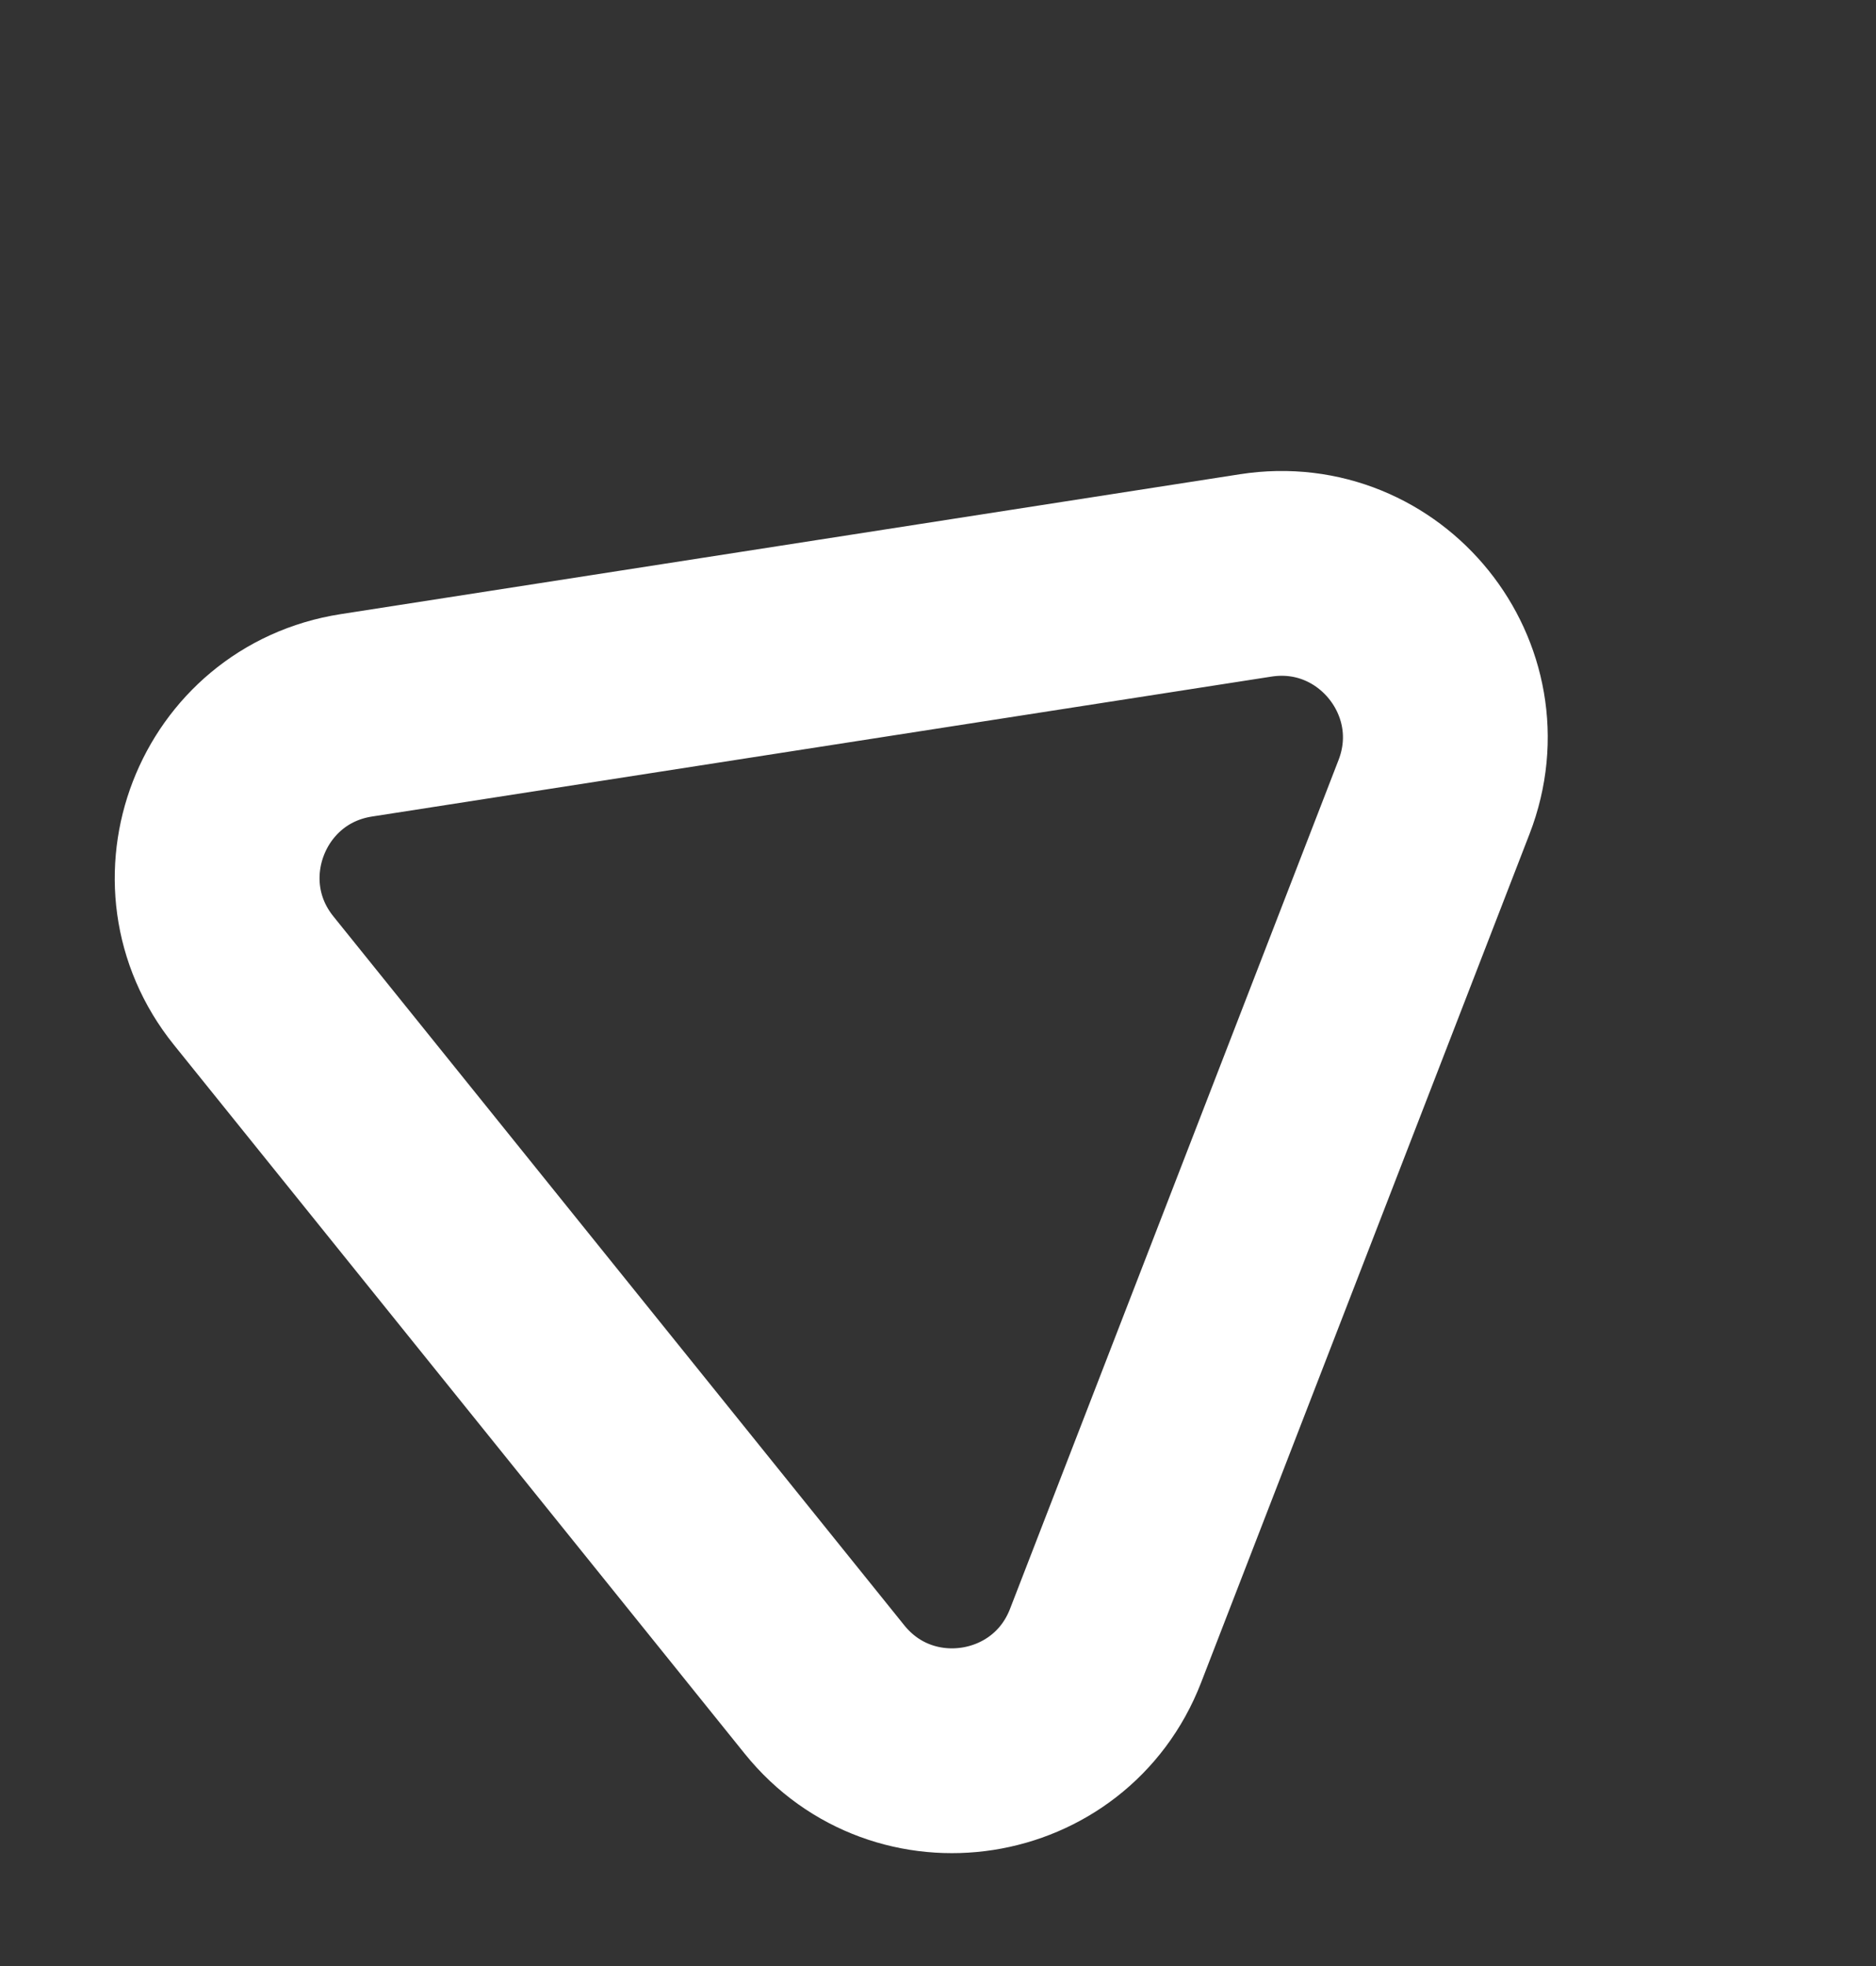
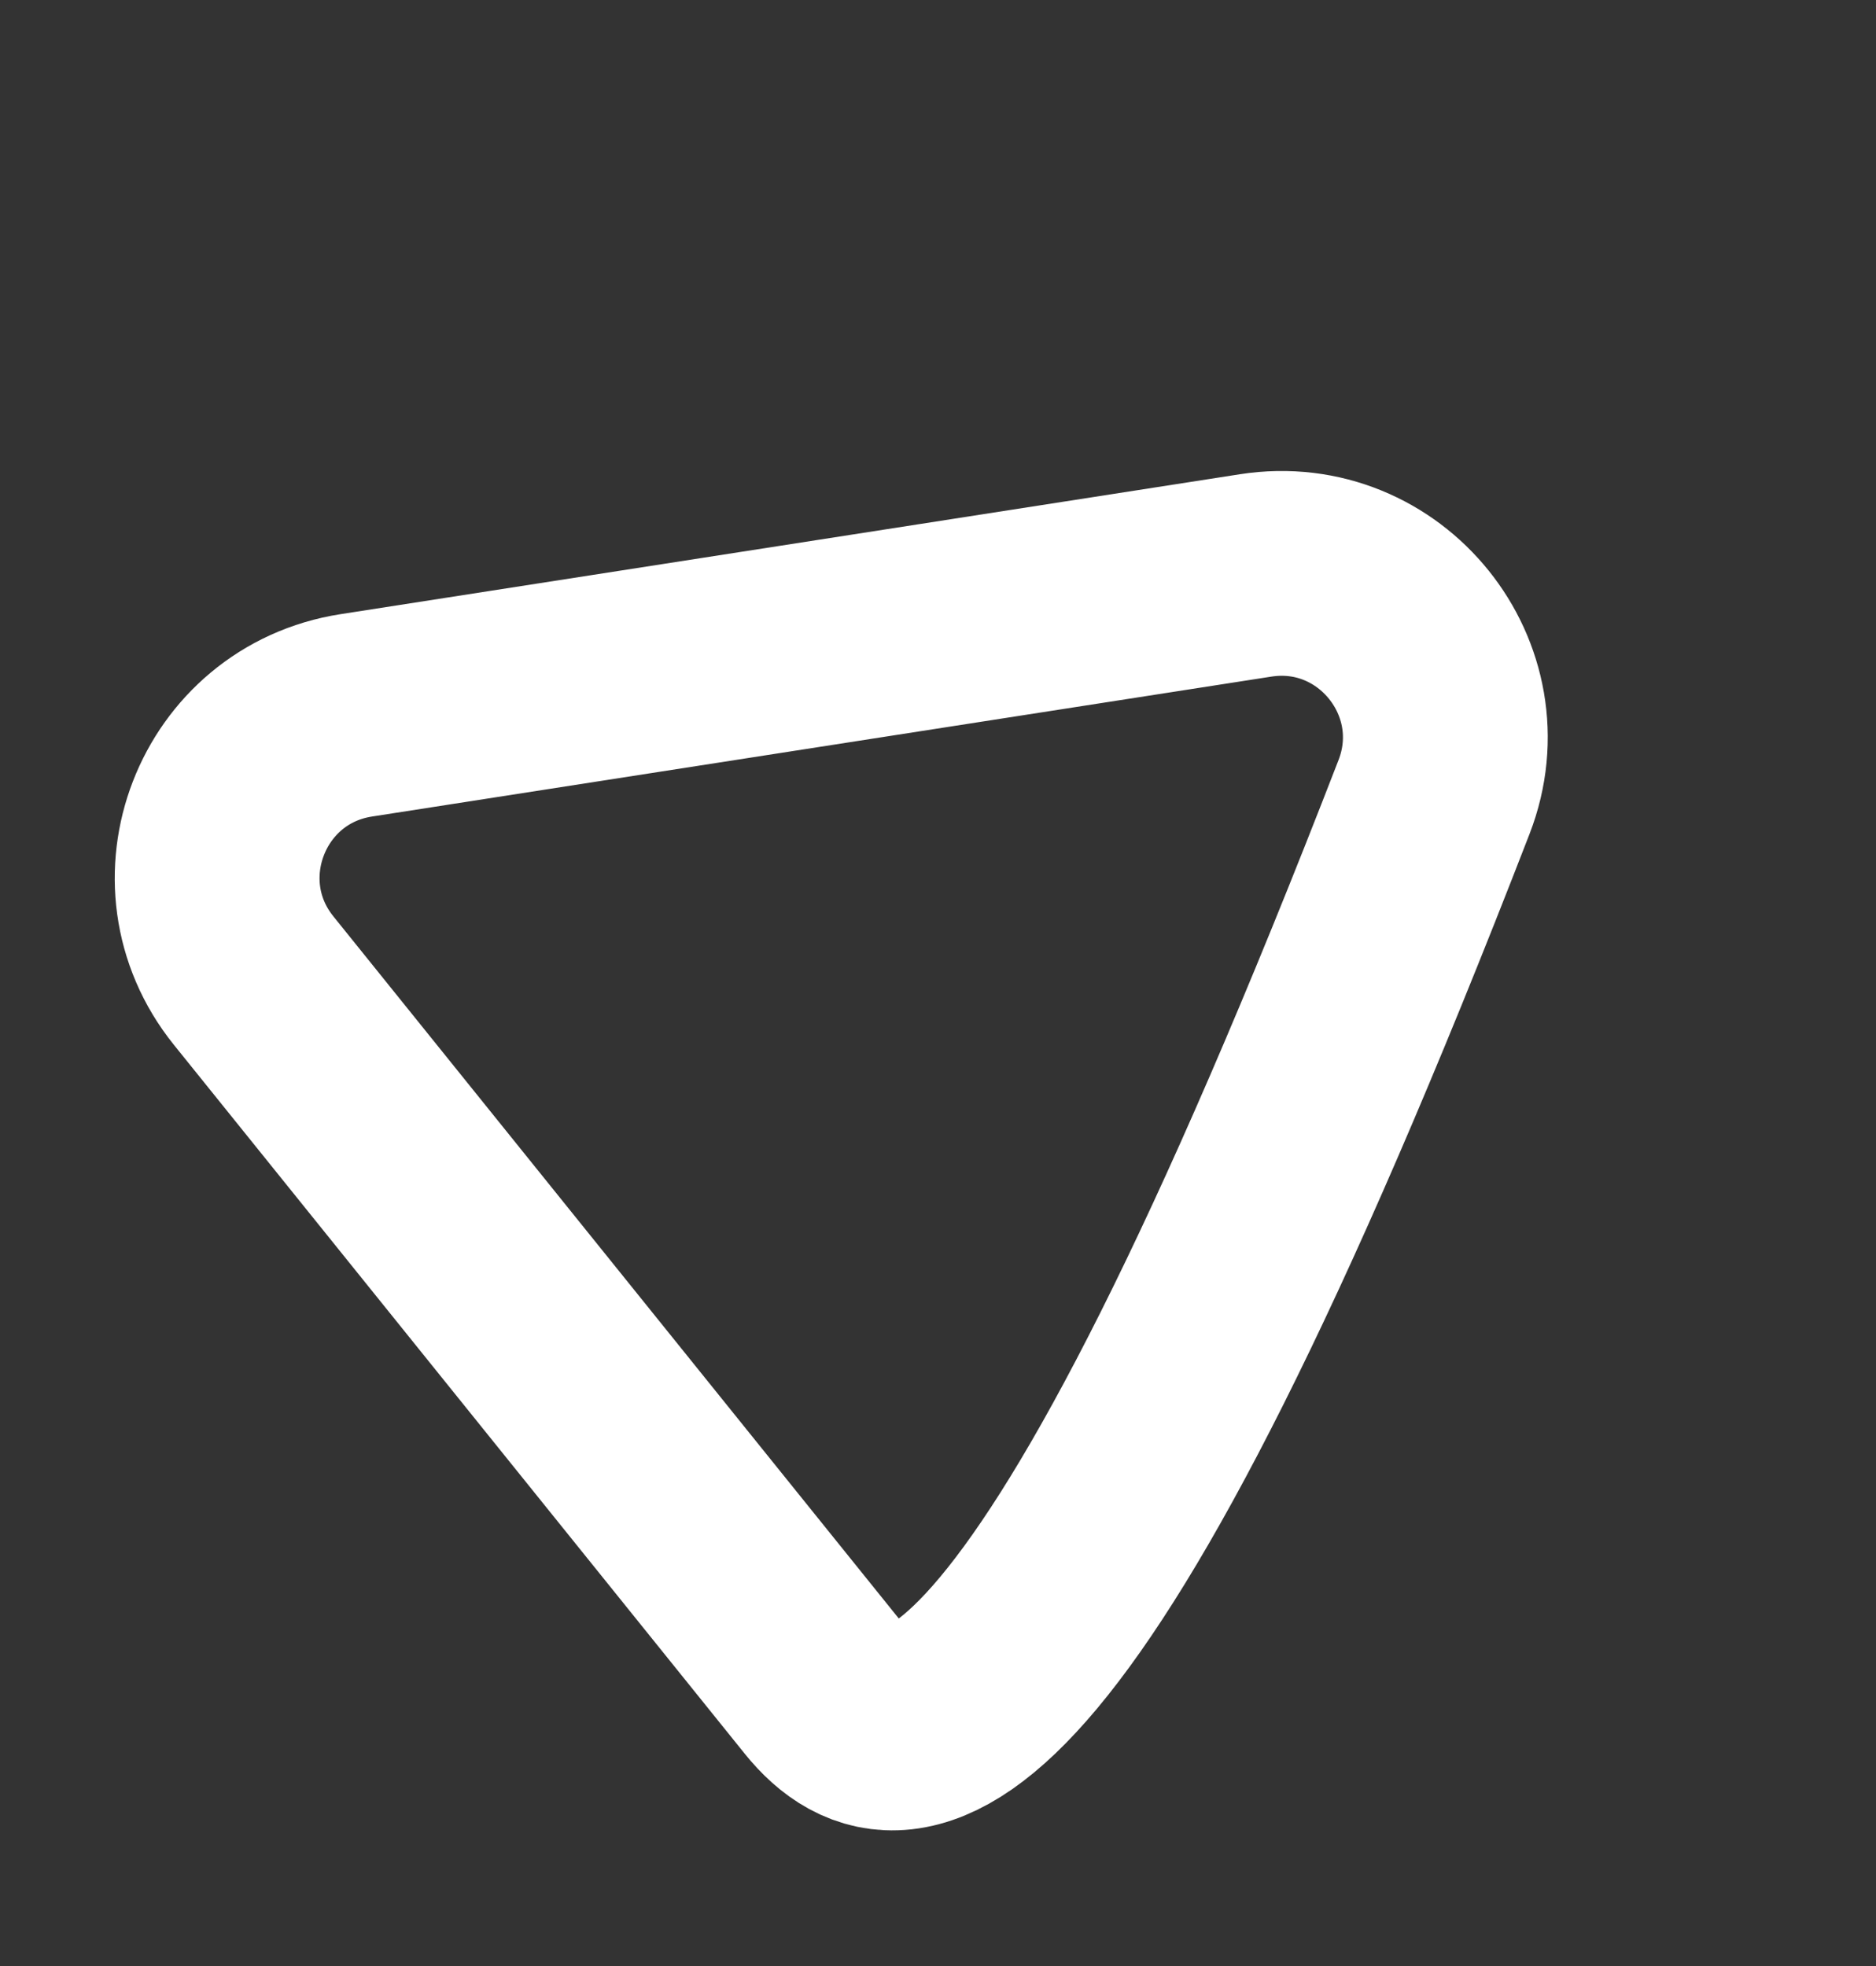
<svg xmlns="http://www.w3.org/2000/svg" width="229" height="240" viewBox="0 0 229 240" fill="none">
  <rect x="0" y="0" width="229" height="240" fill="#333333" stroke="none" />
-   <path d="M153.276 70.243C168.523 67.871 180.621 82.895 175.052 97.286L134.952 200.901C129.382 215.292 110.322 218.258 100.644 206.239L30.96 119.703C21.282 107.684 28.244 89.695 43.492 87.323L153.276 70.243Z" stroke="white" stroke-width="25" />
+   <path d="M153.276 70.243C168.523 67.871 180.621 82.895 175.052 97.286C129.382 215.292 110.322 218.258 100.644 206.239L30.96 119.703C21.282 107.684 28.244 89.695 43.492 87.323L153.276 70.243Z" stroke="white" stroke-width="25" />
</svg>